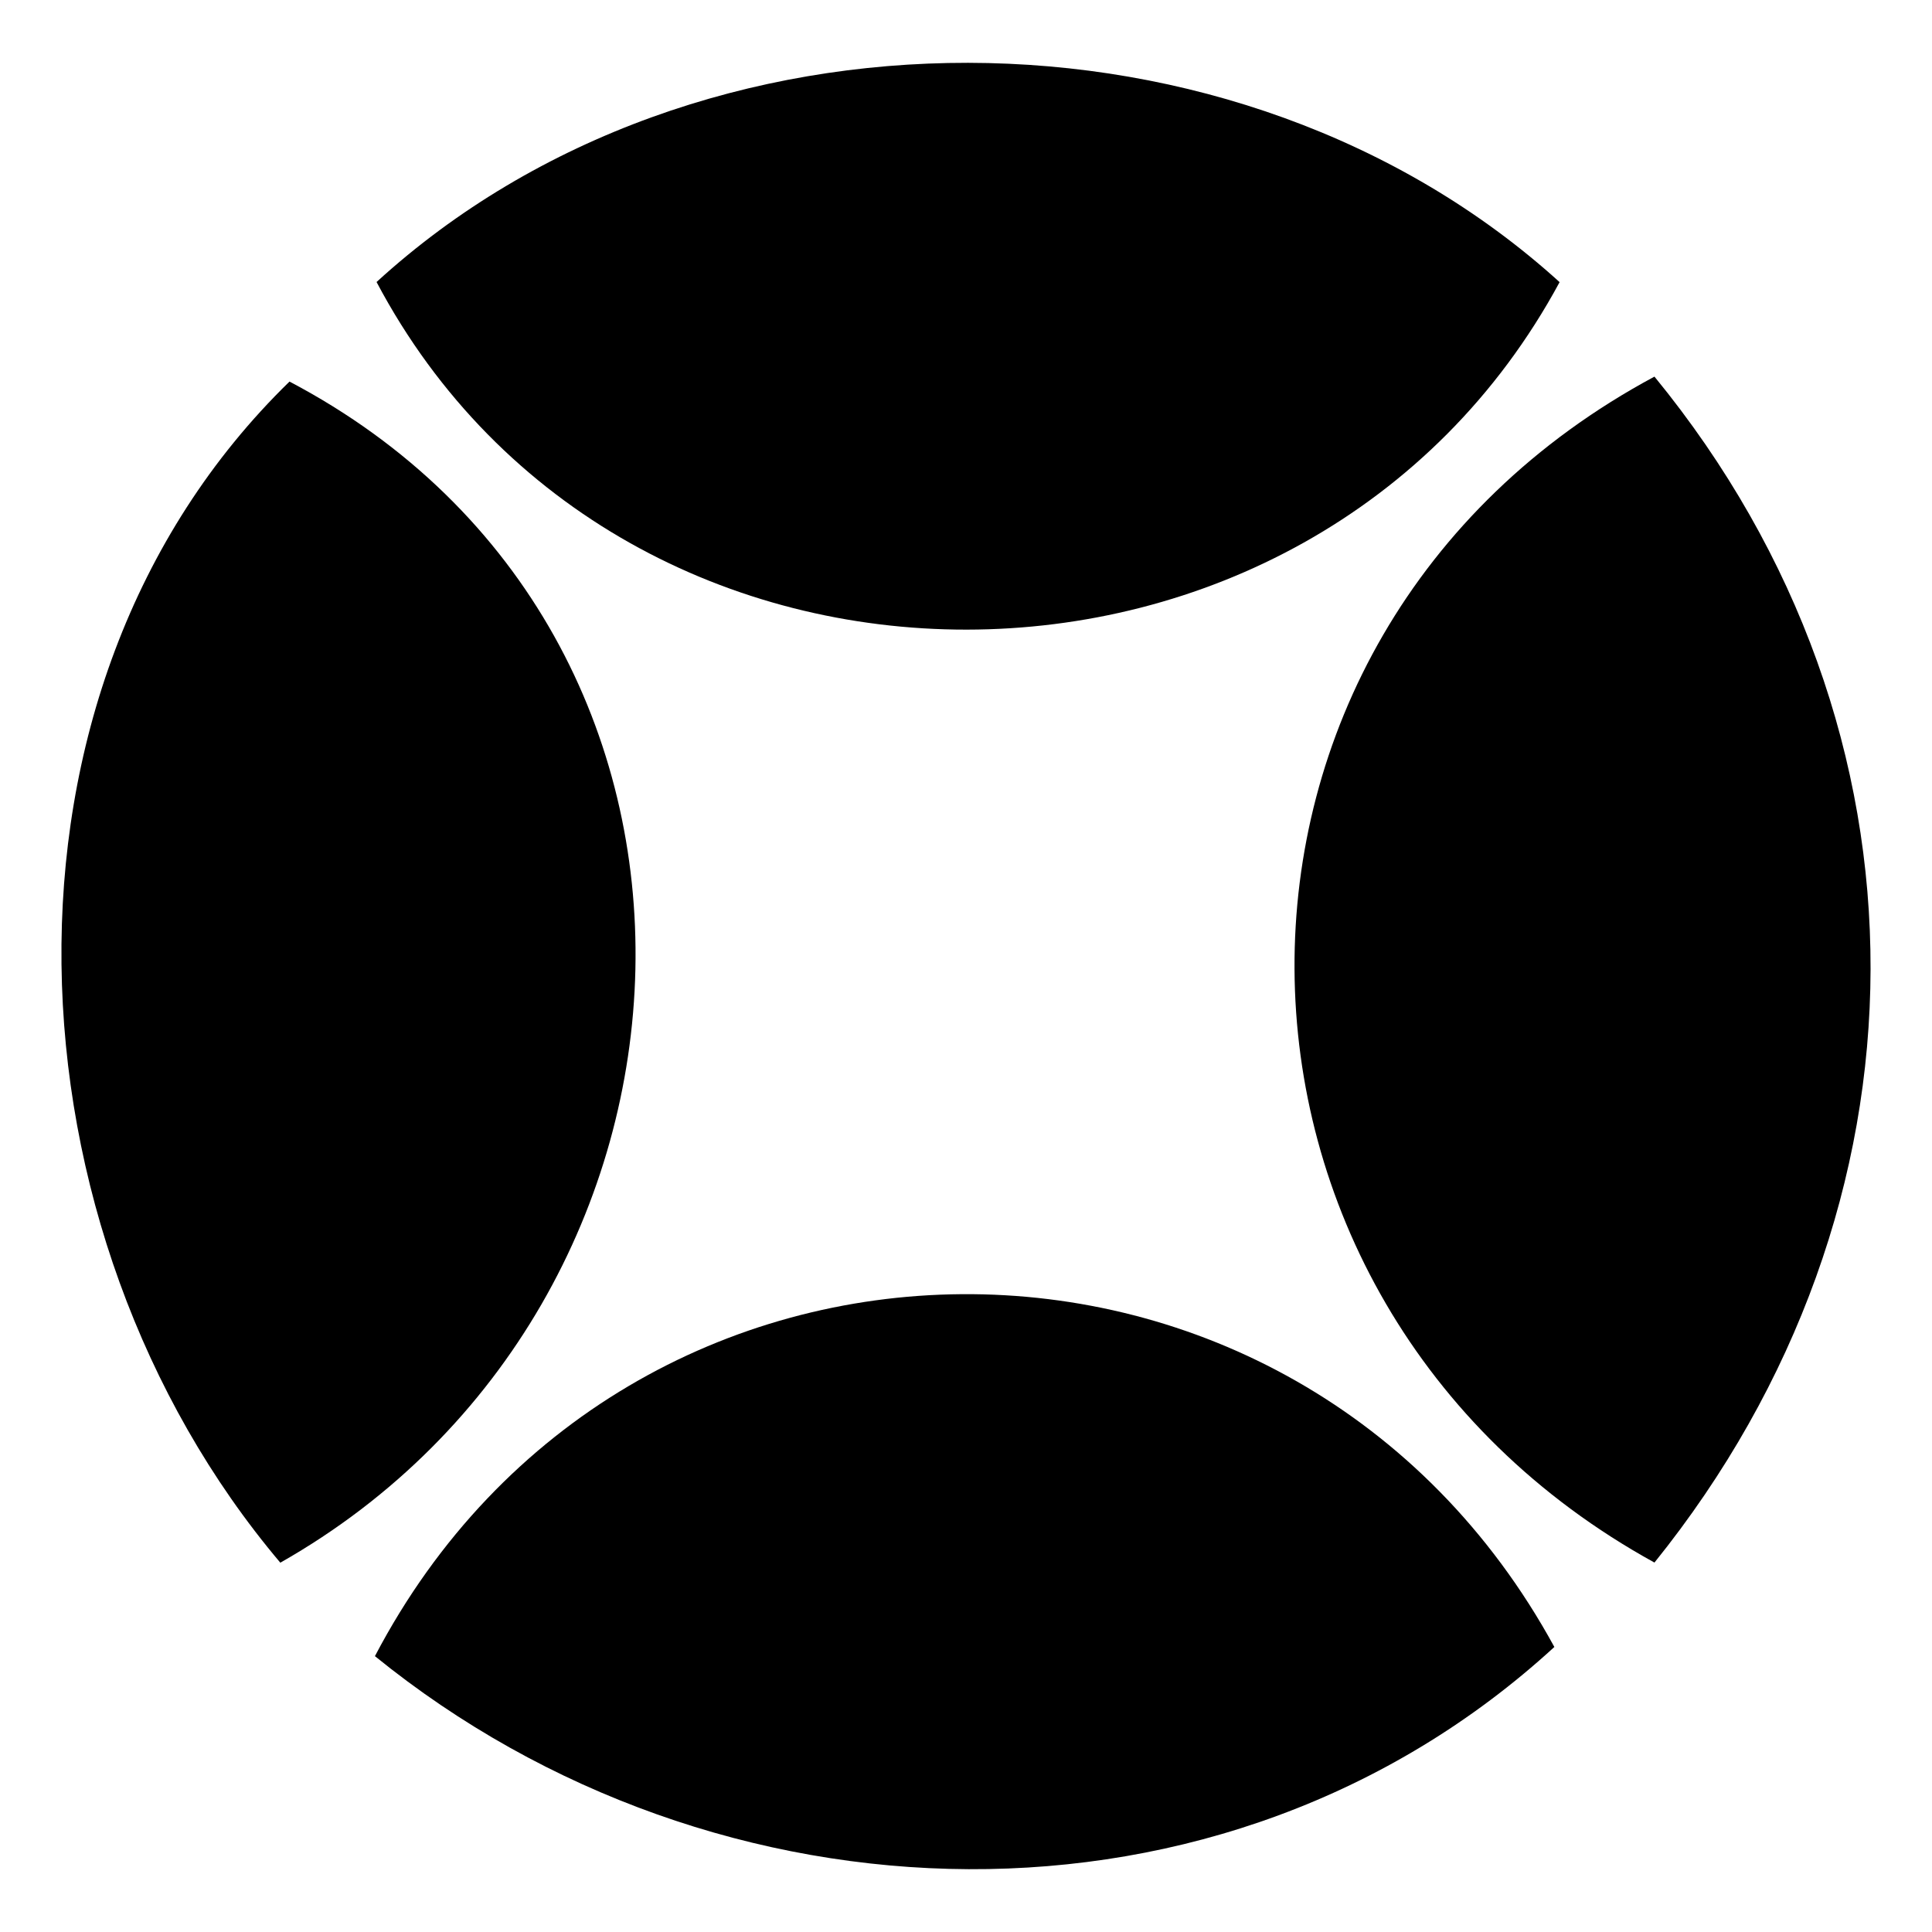
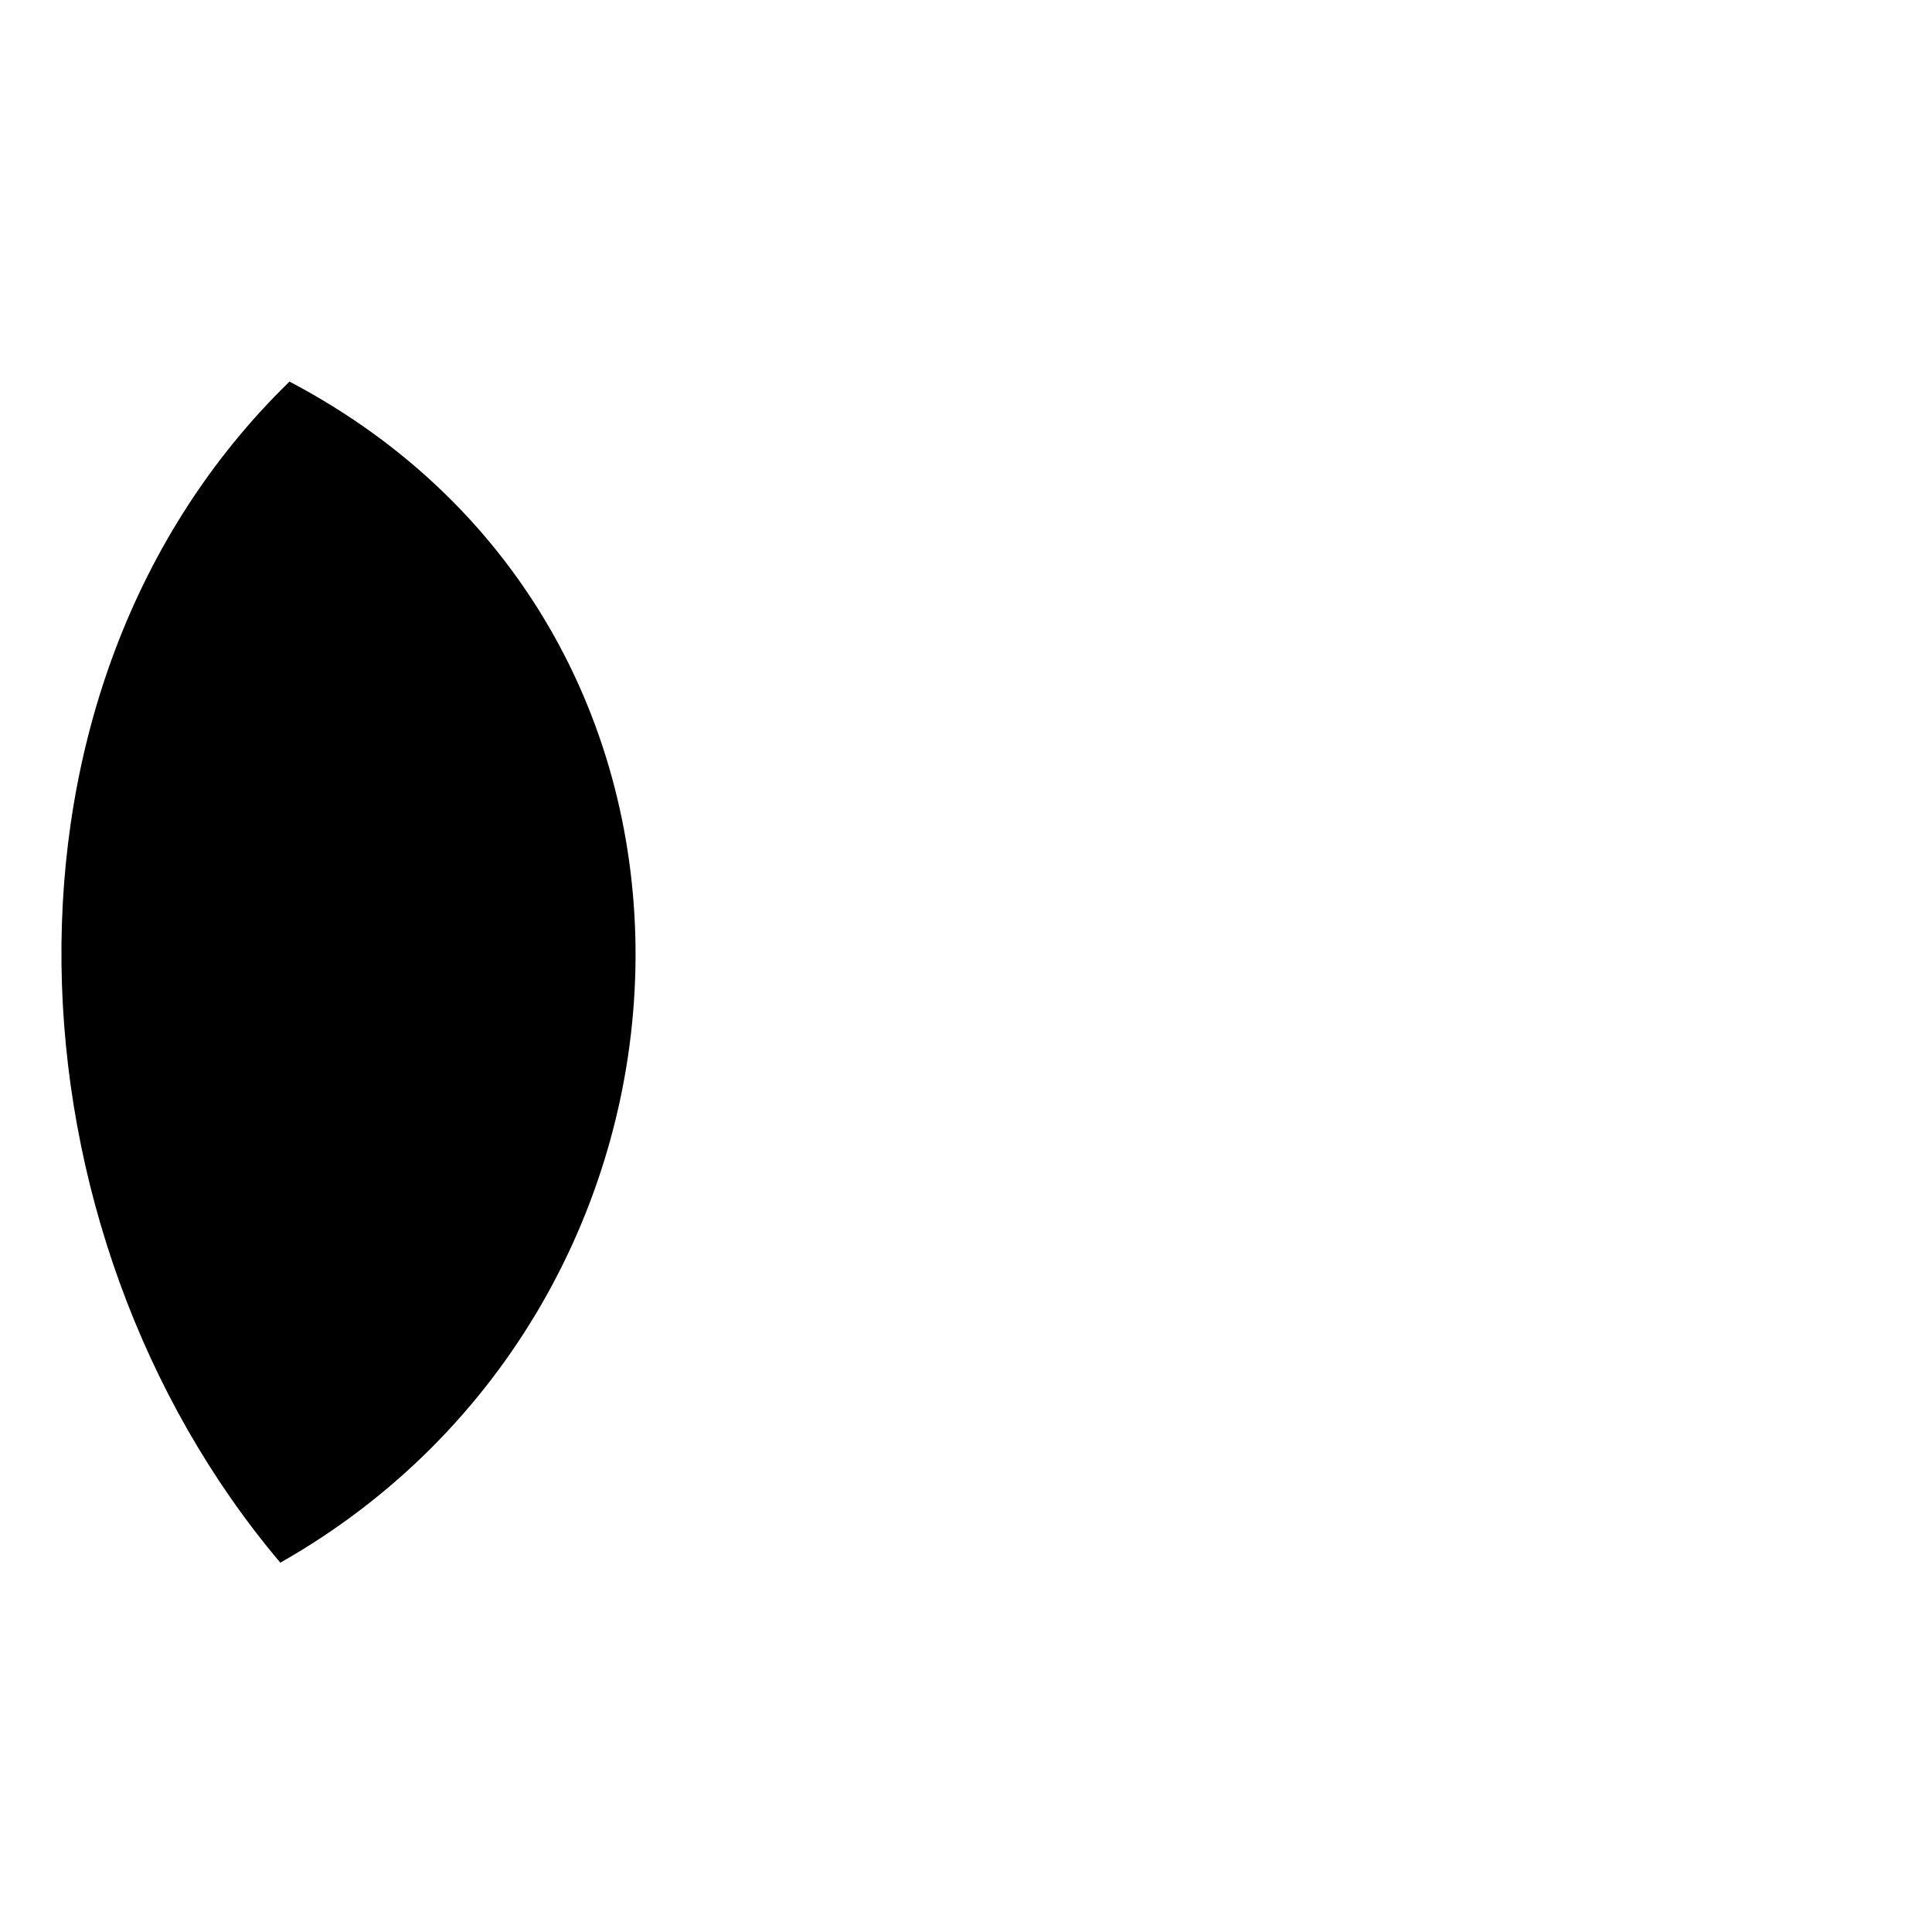
<svg xmlns="http://www.w3.org/2000/svg" fill="none" viewBox="0 0 32 32" height="32" width="32">
  <g clip-path="url(#clip0_8242_25139)">
    <path fill="black" d="M4.643 25.883C0.028 20.423 -0.458 11.436 4.795 6.32C12.724 10.492 12.194 21.599 4.643 25.883Z" />
-     <path fill="black" d="M6.21 27.431C10.366 19.499 21.46 19.426 25.745 27.279C20.268 32.303 11.86 32.019 6.21 27.431Z" />
-     <path fill="black" d="M27.403 6.238C32.209 12.105 32.142 19.998 27.403 25.881C19.531 21.55 19.377 10.545 27.403 6.238Z" />
-     <path fill="black" d="M25.832 4.673C21.698 12.331 10.308 12.364 6.237 4.671C11.555 -0.191 20.515 -0.149 25.832 4.673Z" />
  </g>
  <defs>
    <clipPath id="clip0_8242_25139">
      <rect transform="translate(1 1)" fill="white" height="30" width="30" />
    </clipPath>
  </defs>
</svg>